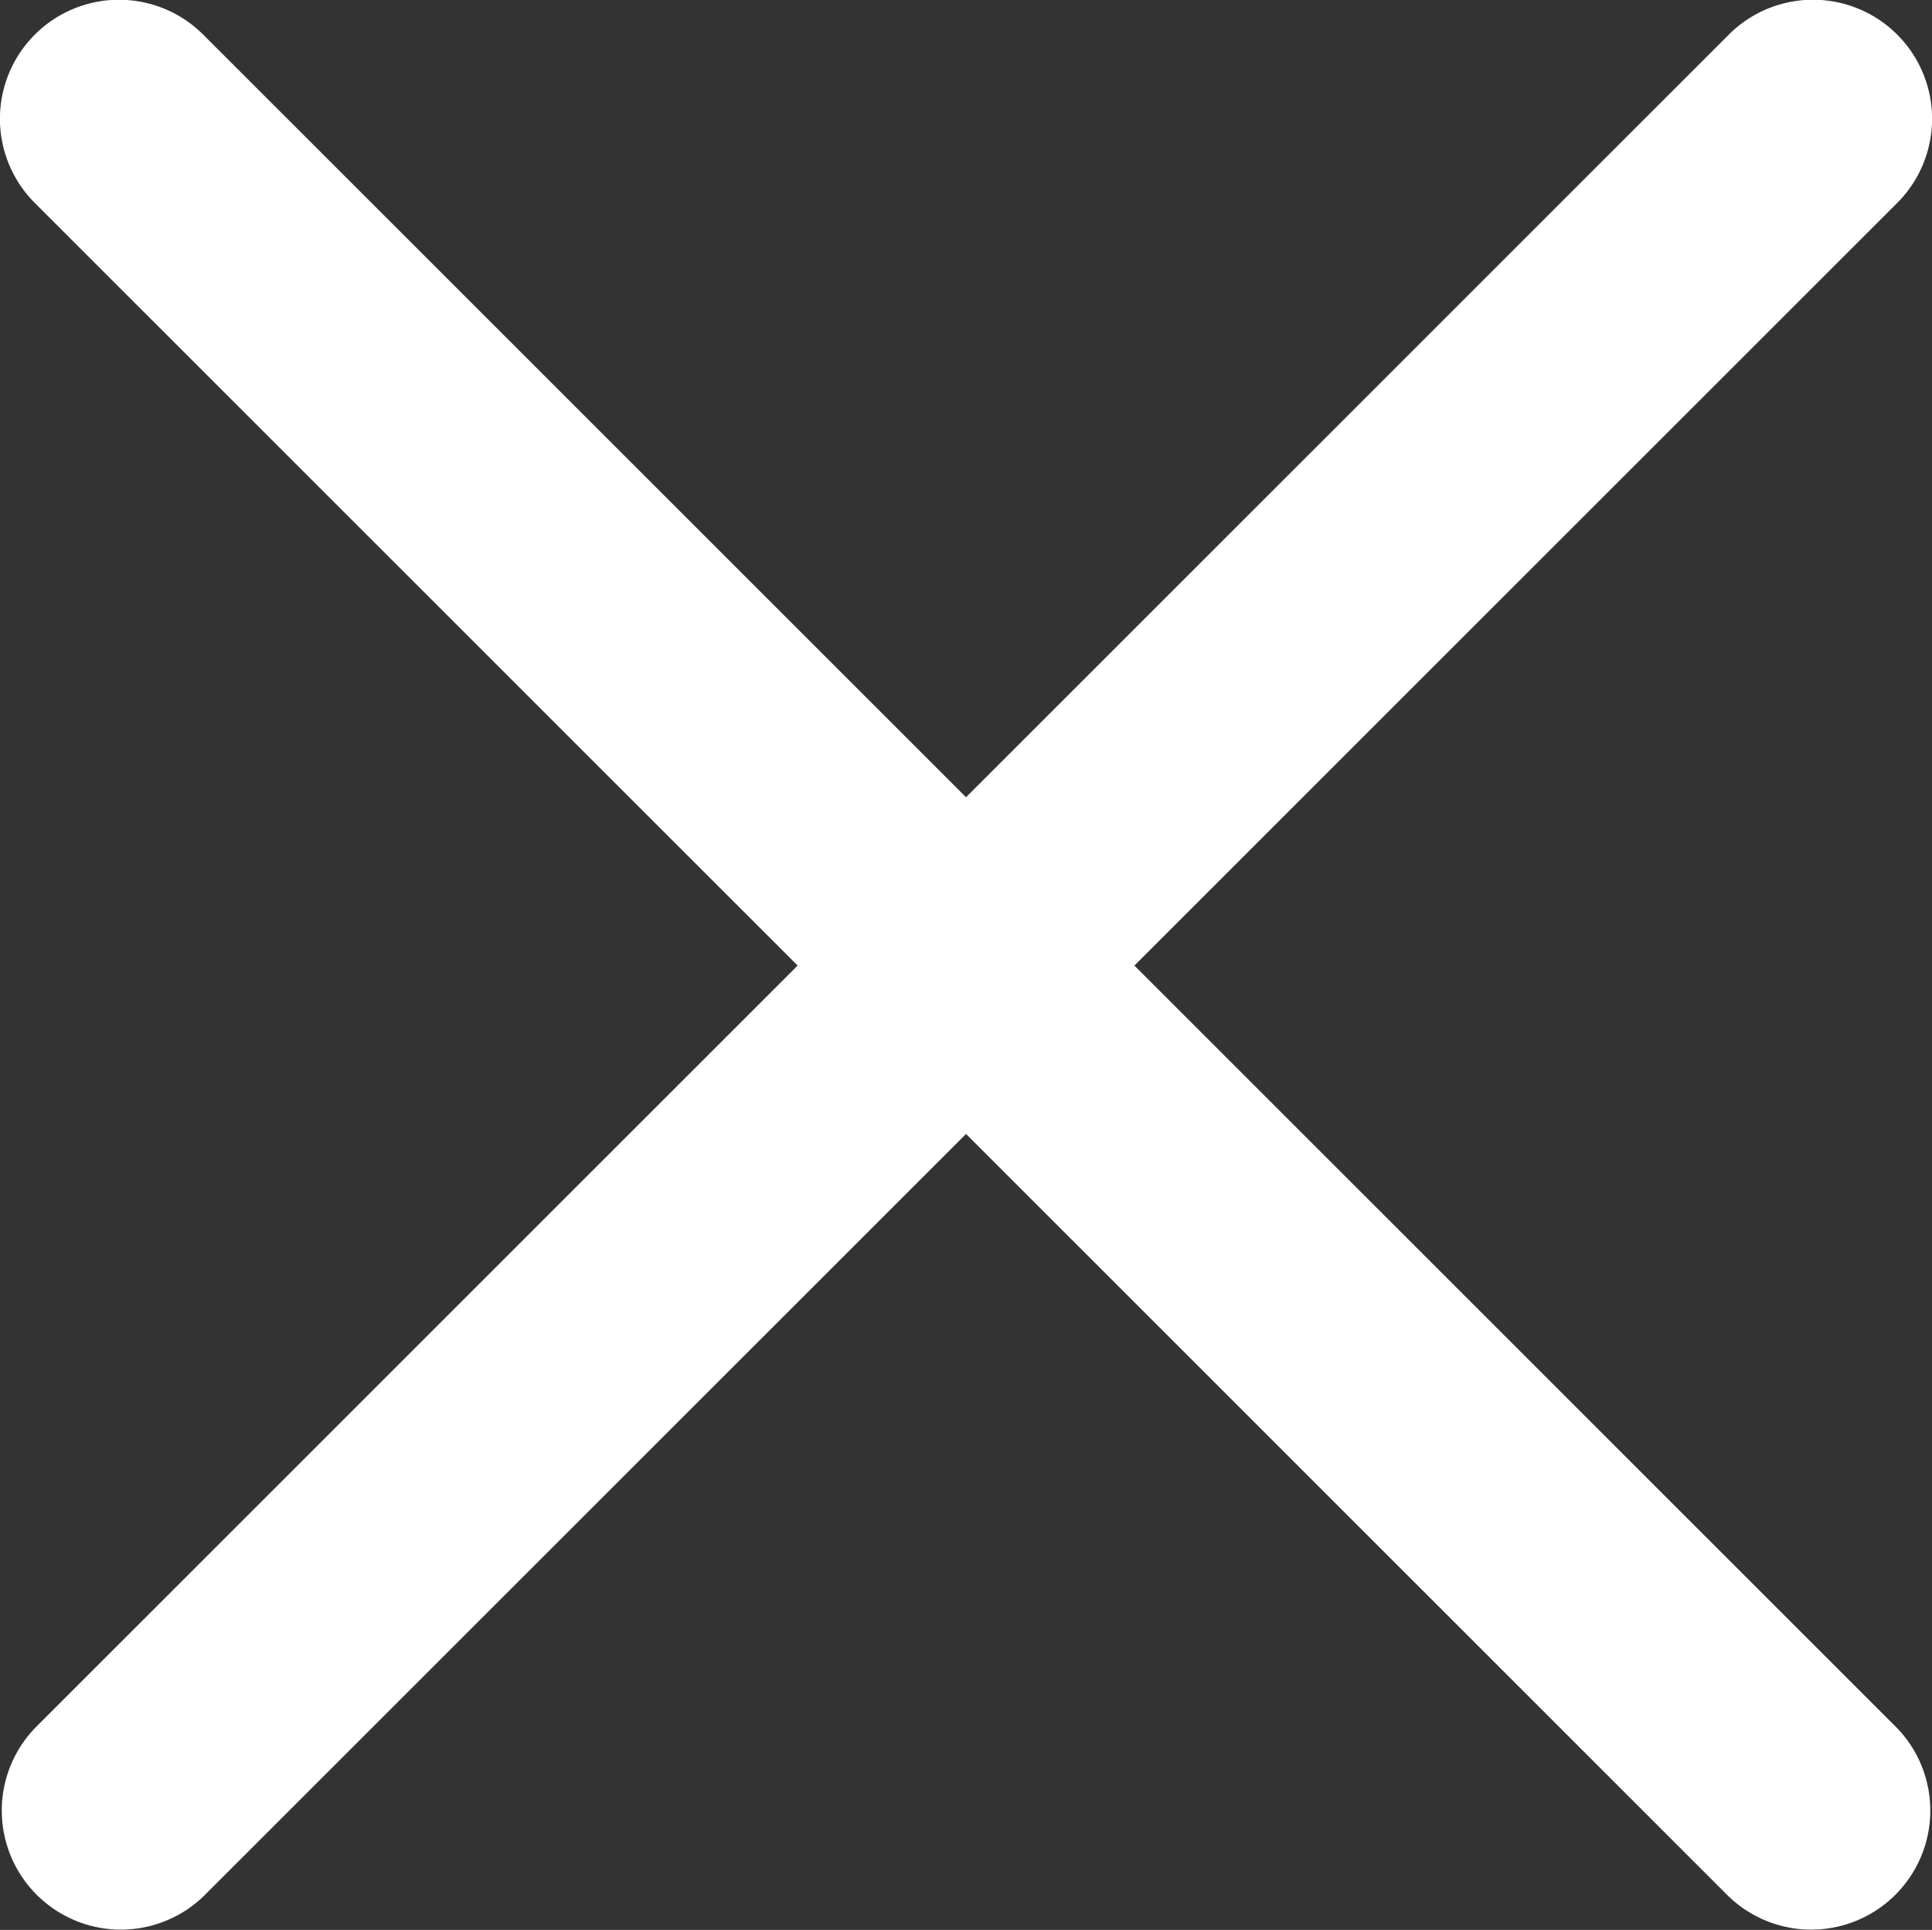
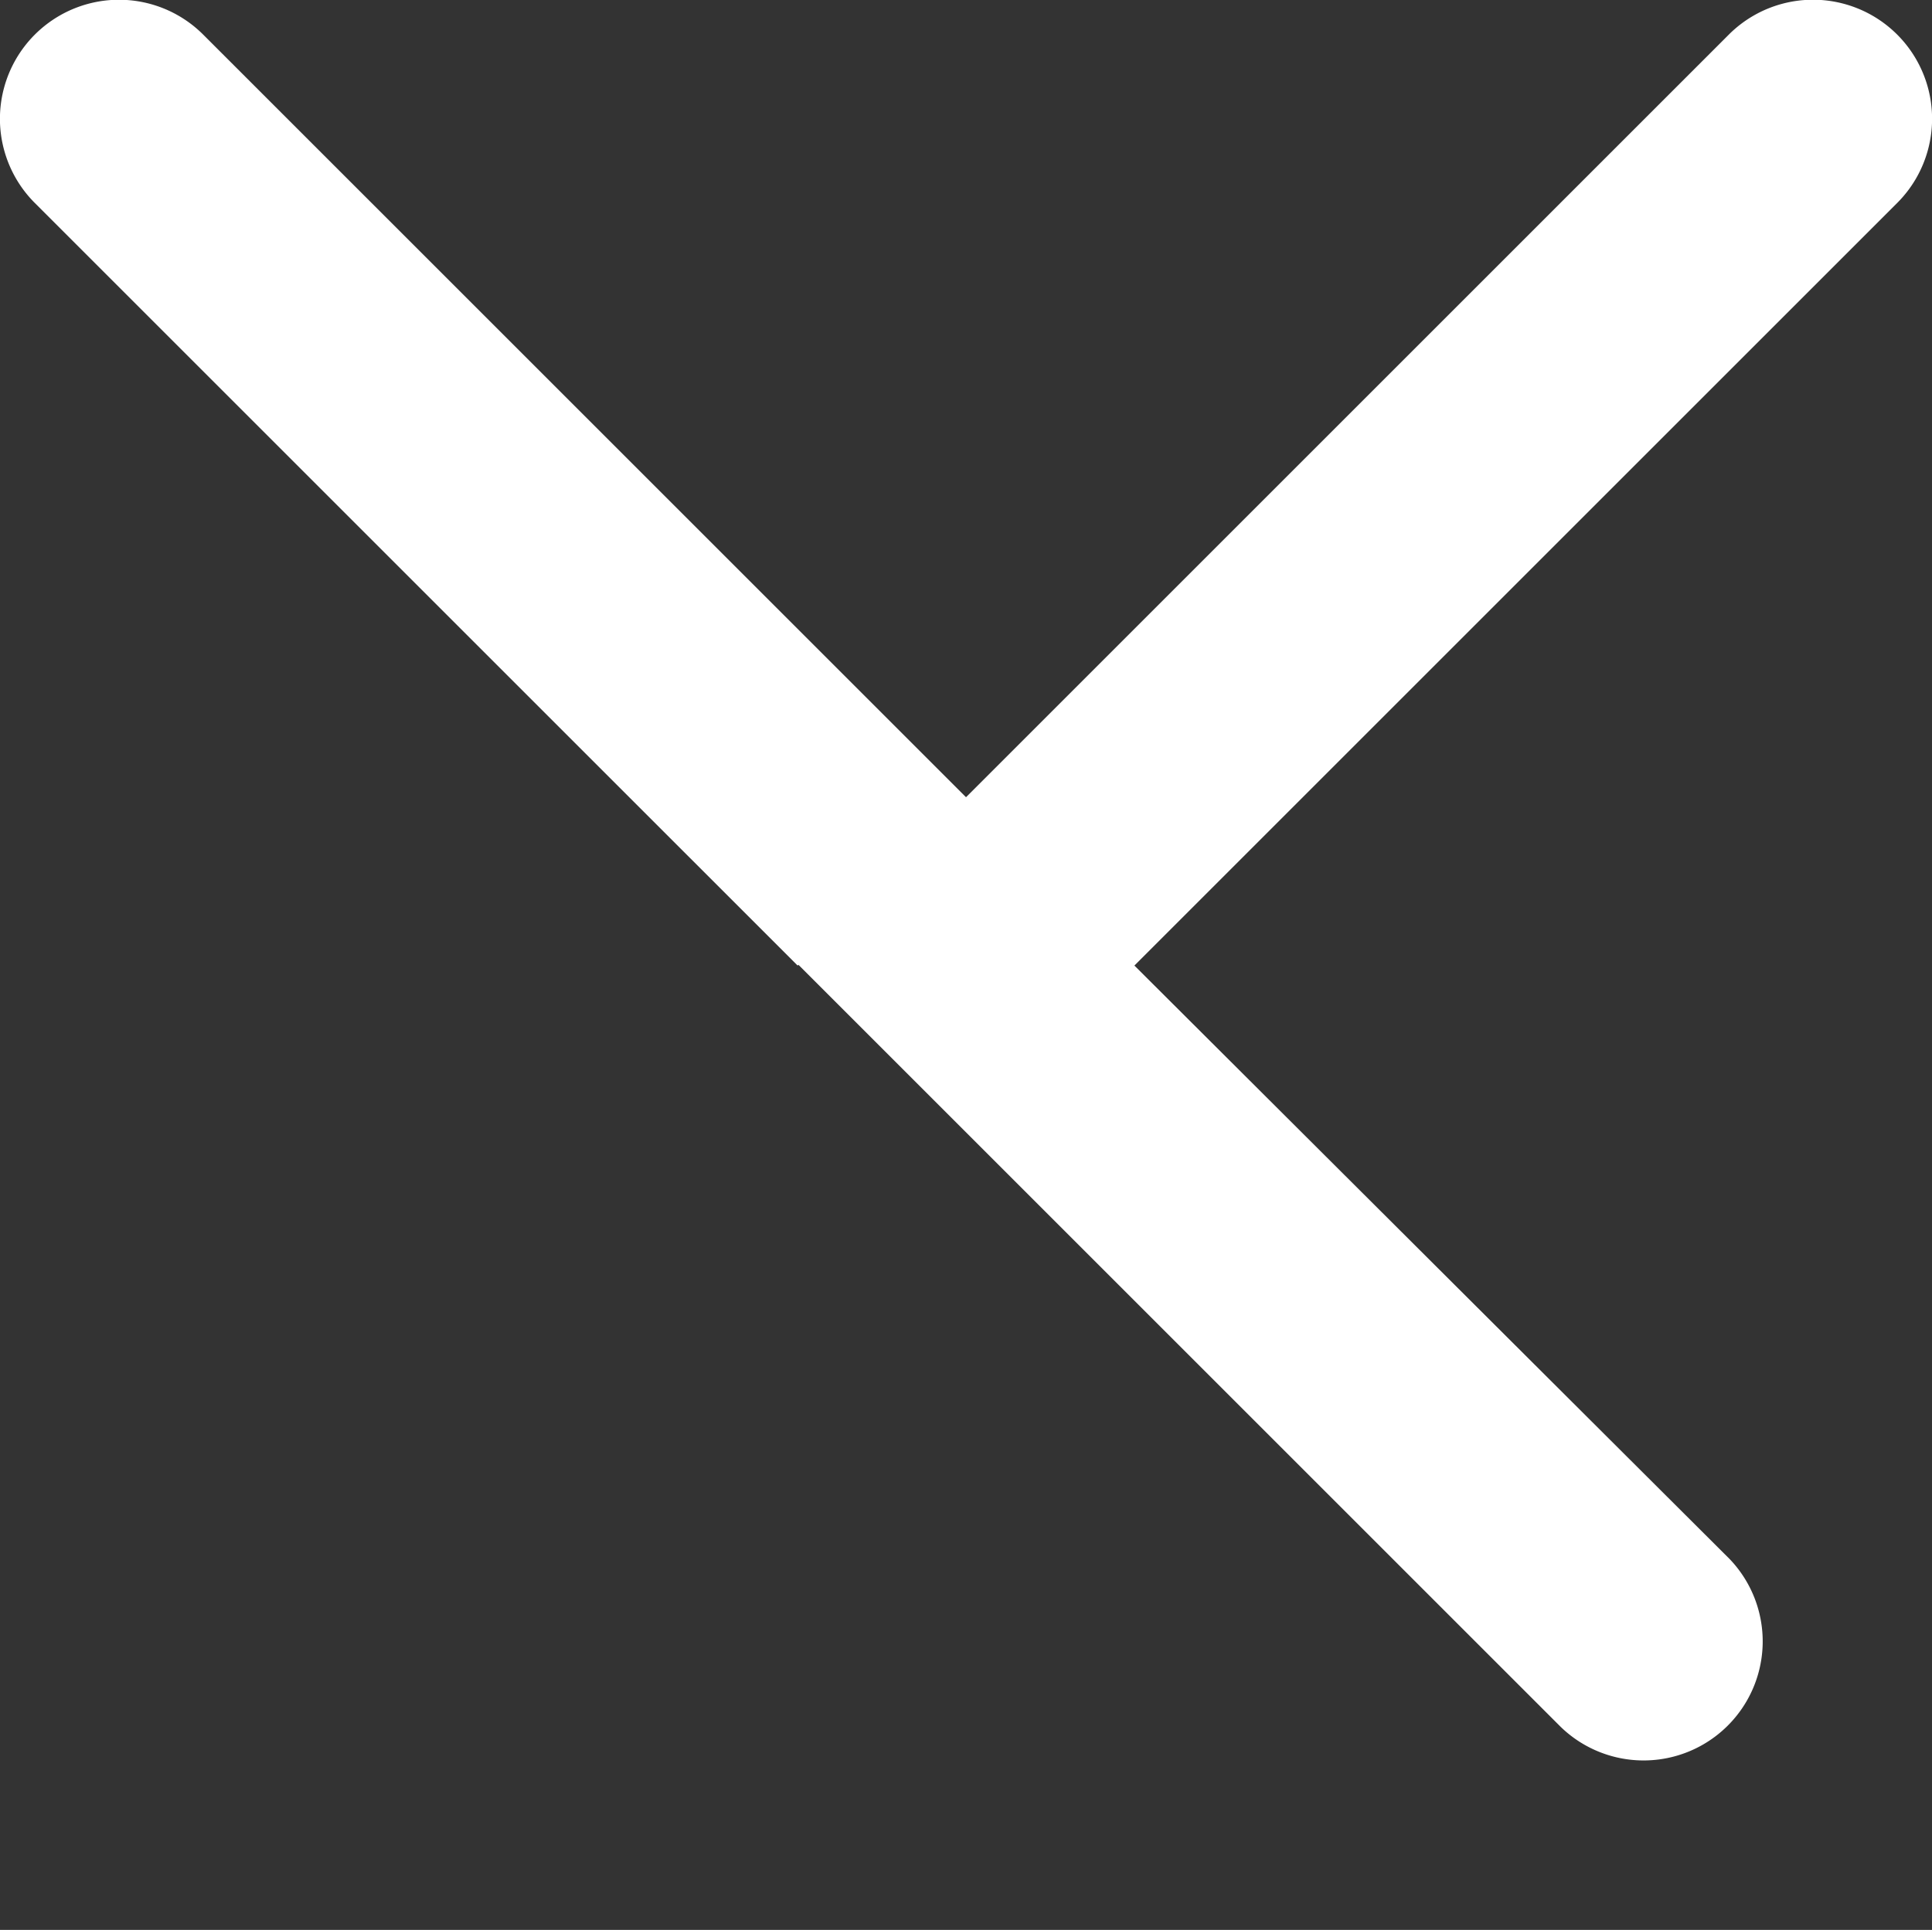
<svg xmlns="http://www.w3.org/2000/svg" width="41.867" height="41.831" viewBox="0 0 41.867 41.831">
  <rect x="0" y="0" width="41.867" height="41.831" fill="#333333" stroke="none" />
  <g id="Group_139" data-name="Group 139" transform="translate(-3458.651 -554.671)">
-     <path id="Path_268" data-name="Path 268" d="M3483.234,575.6l16.53-16.53a2.58,2.58,0,0,0-3.649-3.649l-16.53,16.53-16.53-16.529a2.58,2.58,0,1,0-3.65,3.648l16.531,16.53-16.513,16.513a2.581,2.581,0,0,0,3.632,3.667l16.53-16.53,16.513,16.513a2.581,2.581,0,0,0,3.667-3.632Z" fill="#fff" />
+     <path id="Path_268" data-name="Path 268" d="M3483.234,575.6l16.53-16.53a2.58,2.58,0,0,0-3.649-3.649l-16.53,16.53-16.53-16.529a2.58,2.58,0,1,0-3.65,3.648l16.531,16.53-16.513,16.513l16.53-16.53,16.513,16.513a2.581,2.581,0,0,0,3.667-3.632Z" fill="#fff" />
  </g>
</svg>